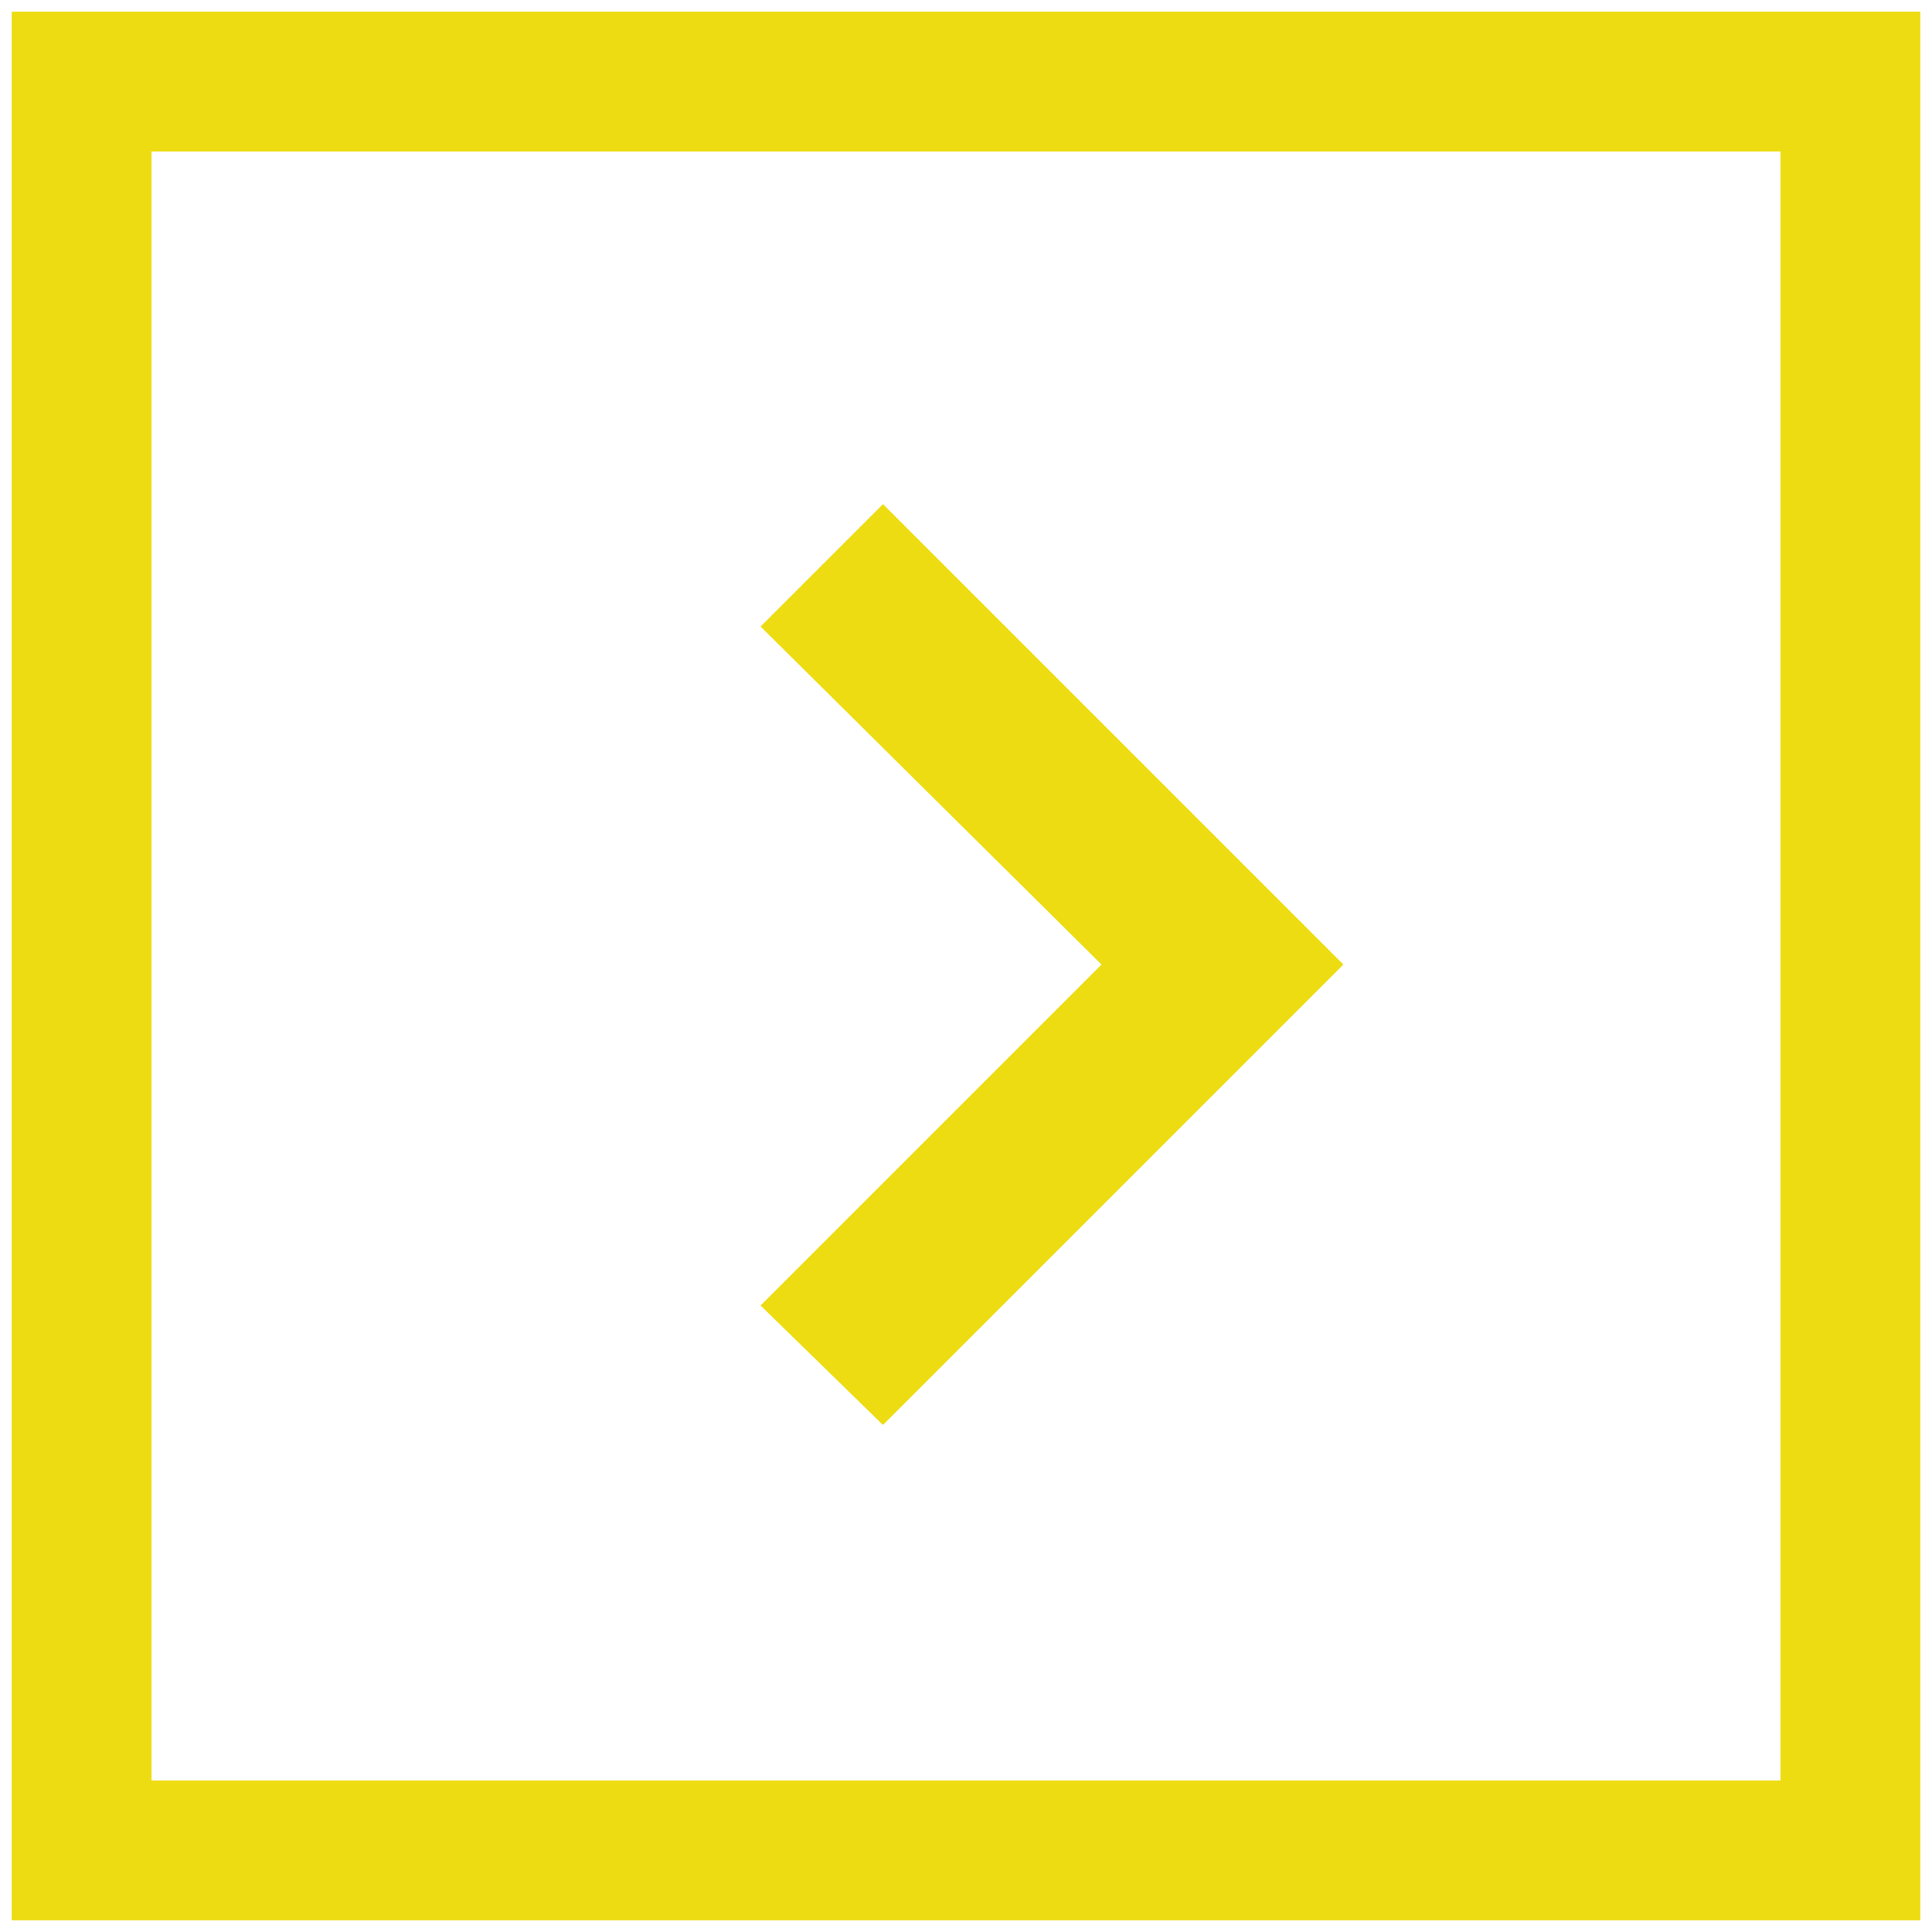
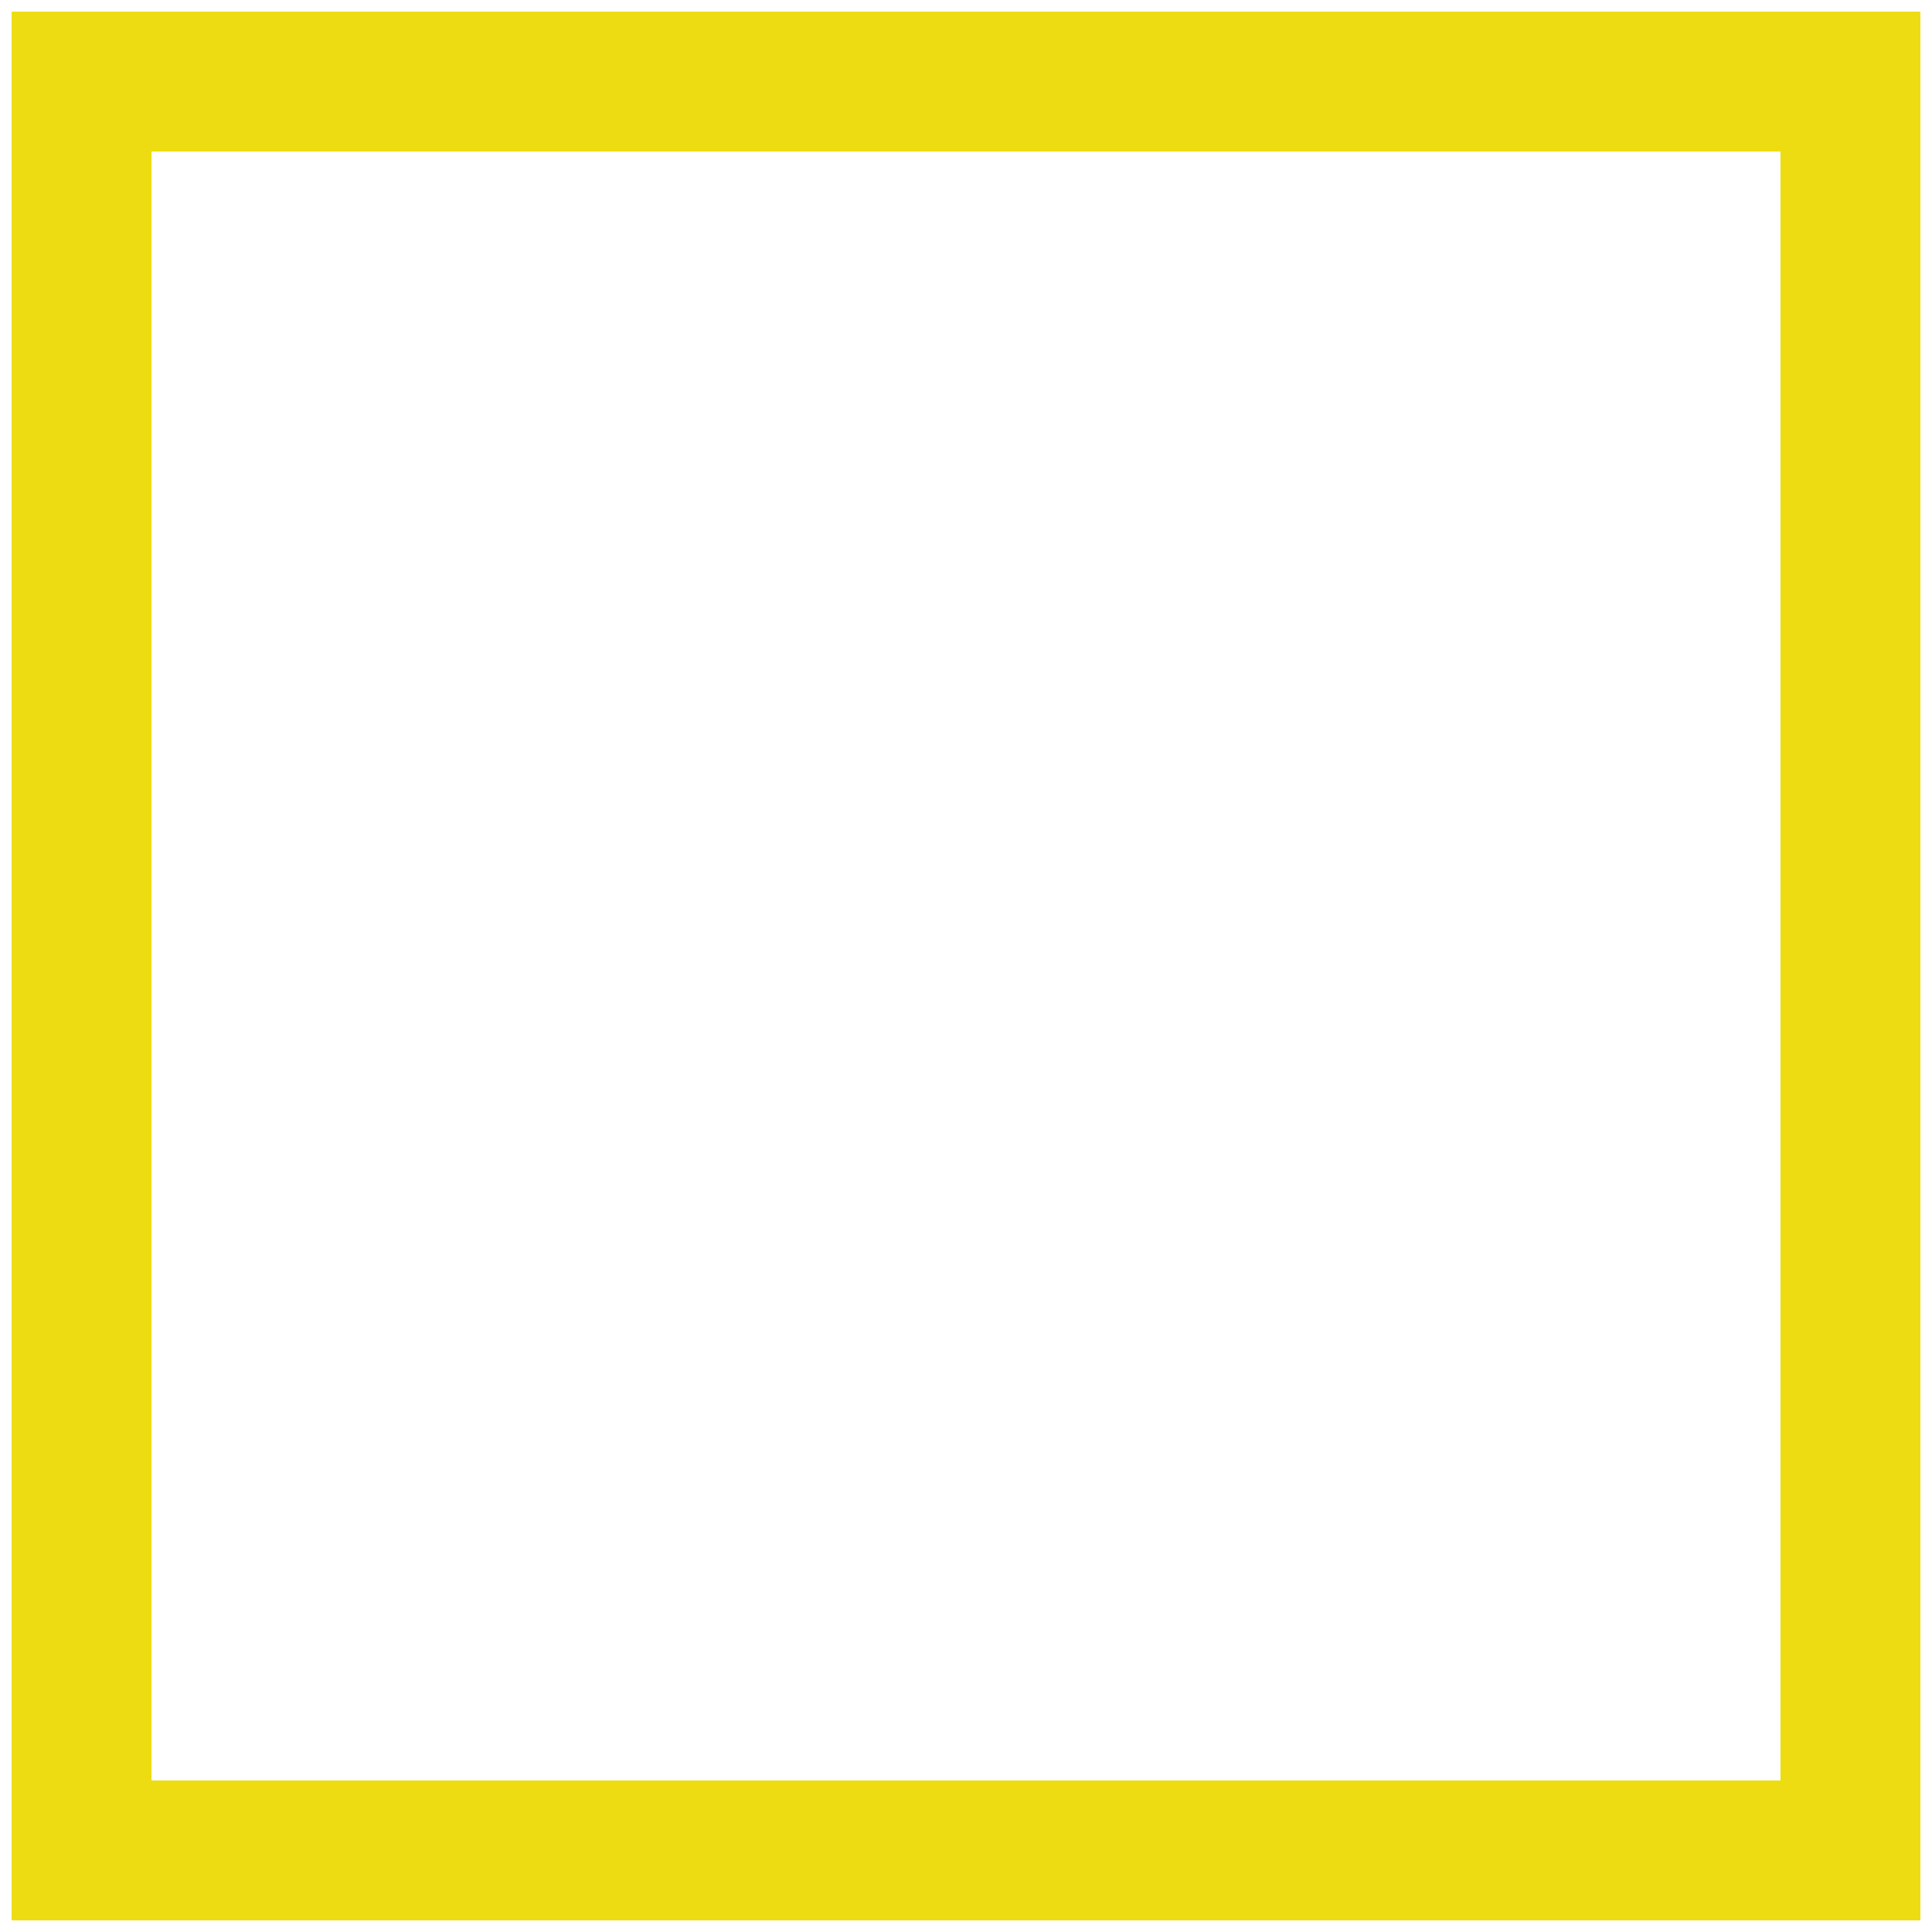
<svg xmlns="http://www.w3.org/2000/svg" version="1.1" id="Layer_1" x="0px" y="0px" viewBox="0 0 66.3 66.3" style="enable-background:new 0 0 66.3 66.3;" xml:space="preserve">
  <style type="text/css"> .st0{fill:#FFFFFF;} .st1{fill:#EDDC11;} .st2{fill:#27002B;} .st3{fill:#270028;} </style>
  <g>
    <g>
-       <polygon class="st1" points="30.3,48.9 46.1,33.1 30.3,17.3 26.1,21.5 37.8,33.1 26.1,44.8 " />
-     </g>
+       </g>
    <g>
      <path class="st1" d="M65.9,65.9H0.4V0.4h65.5V65.9z M5.2,61.1h55.9V5.2H5.2V61.1z" />
    </g>
  </g>
</svg>